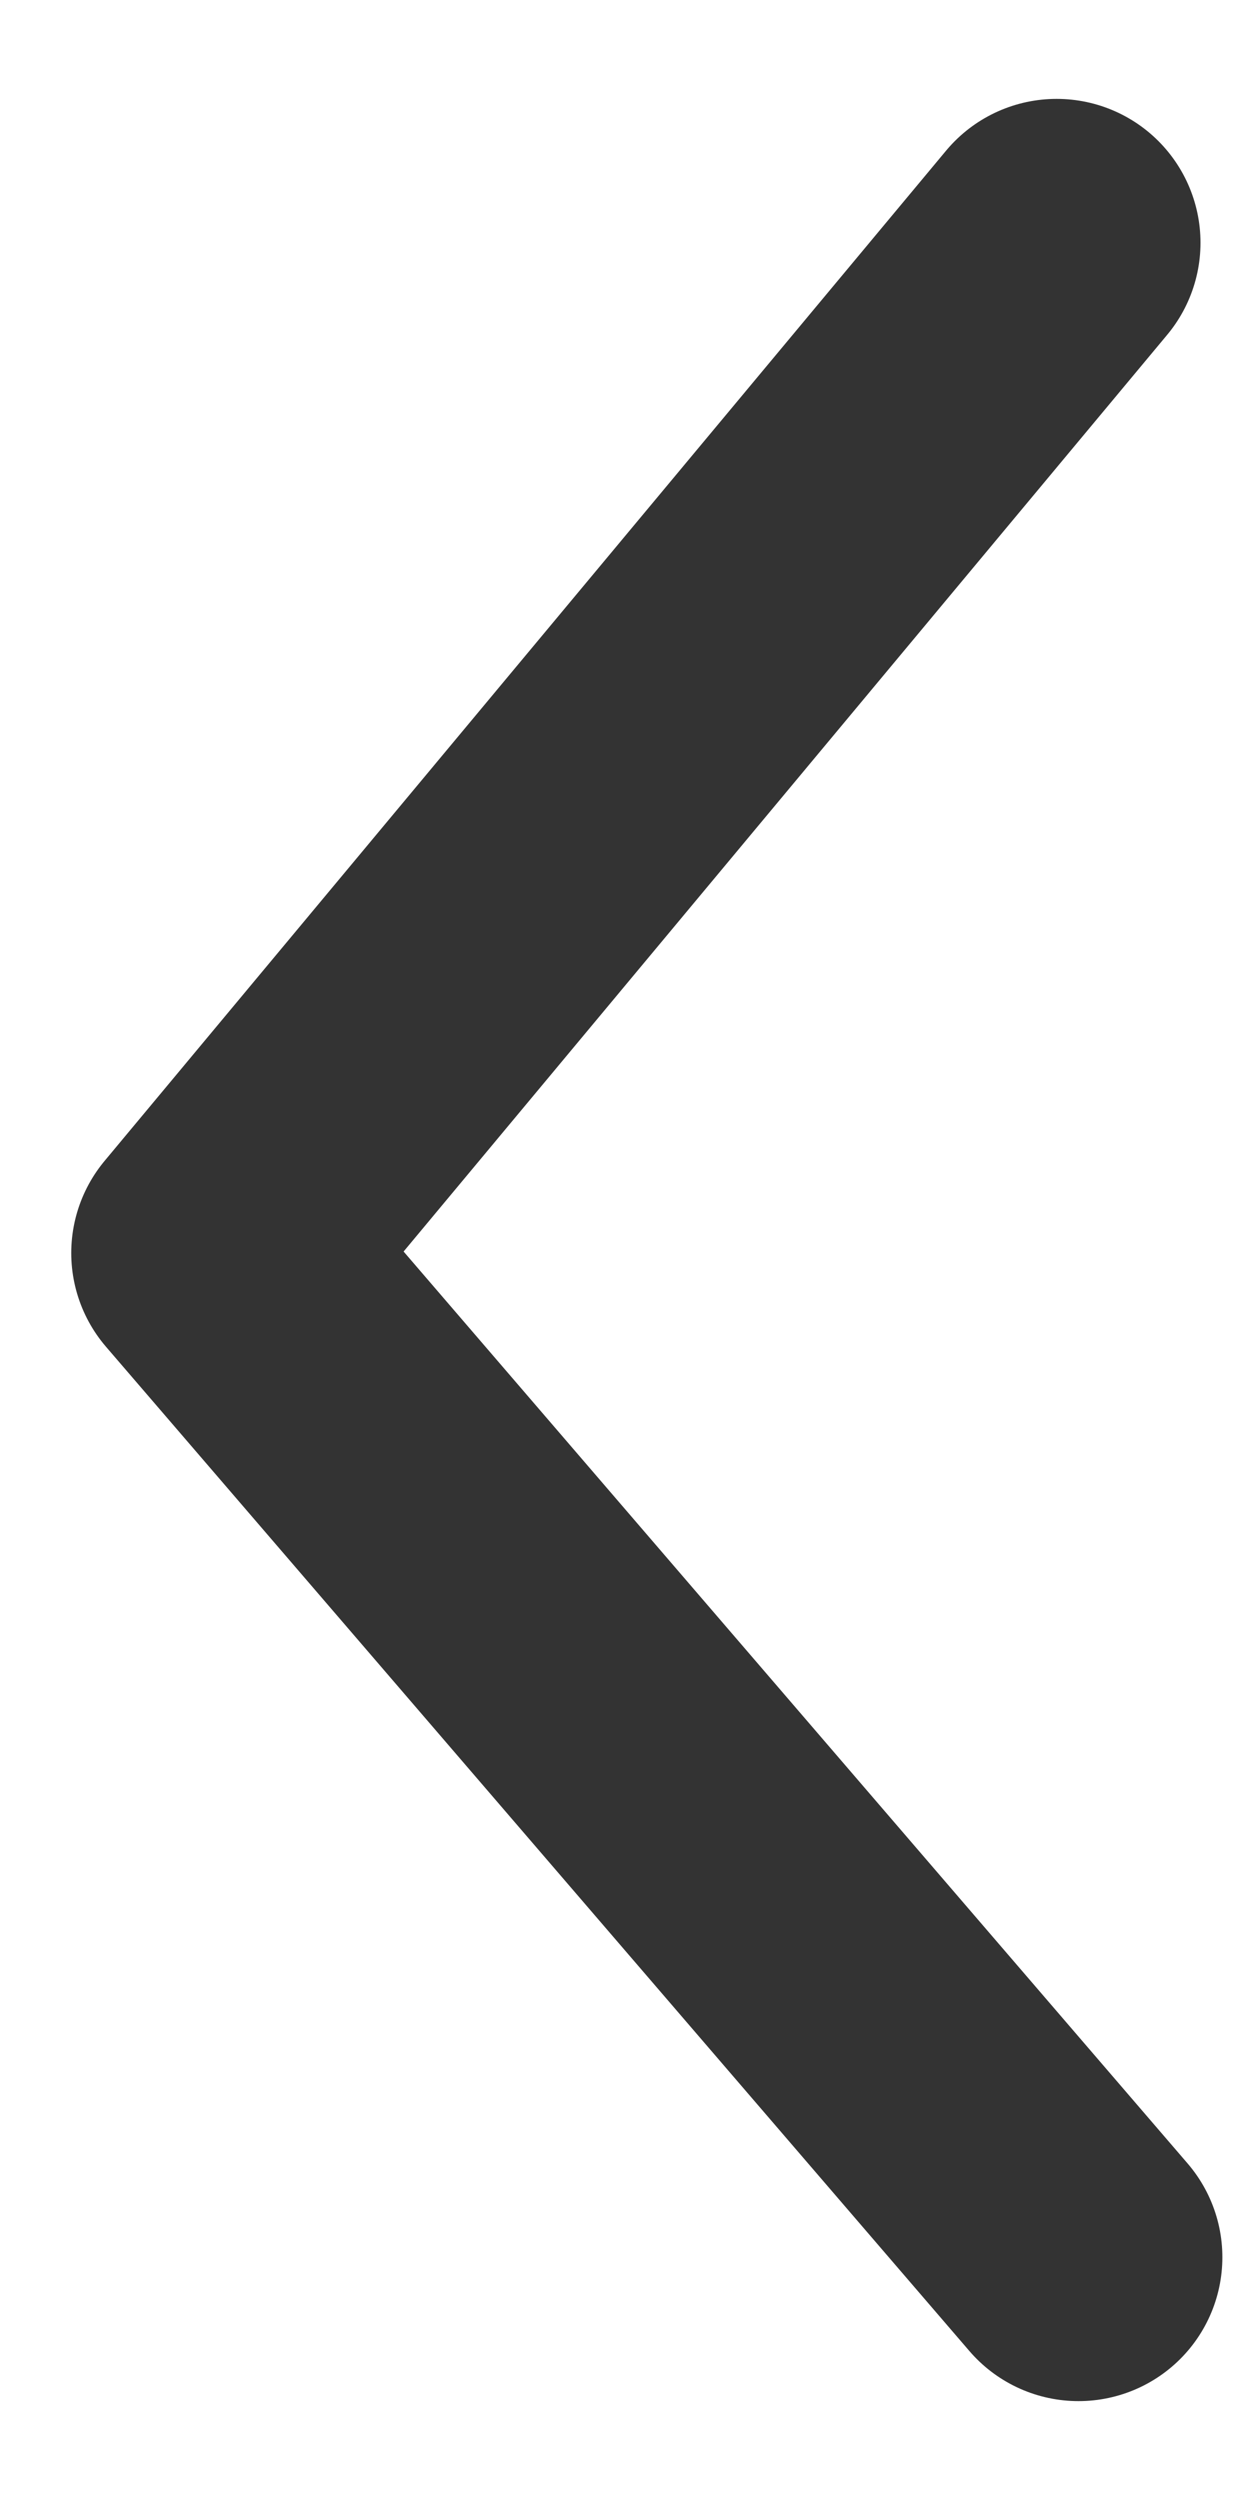
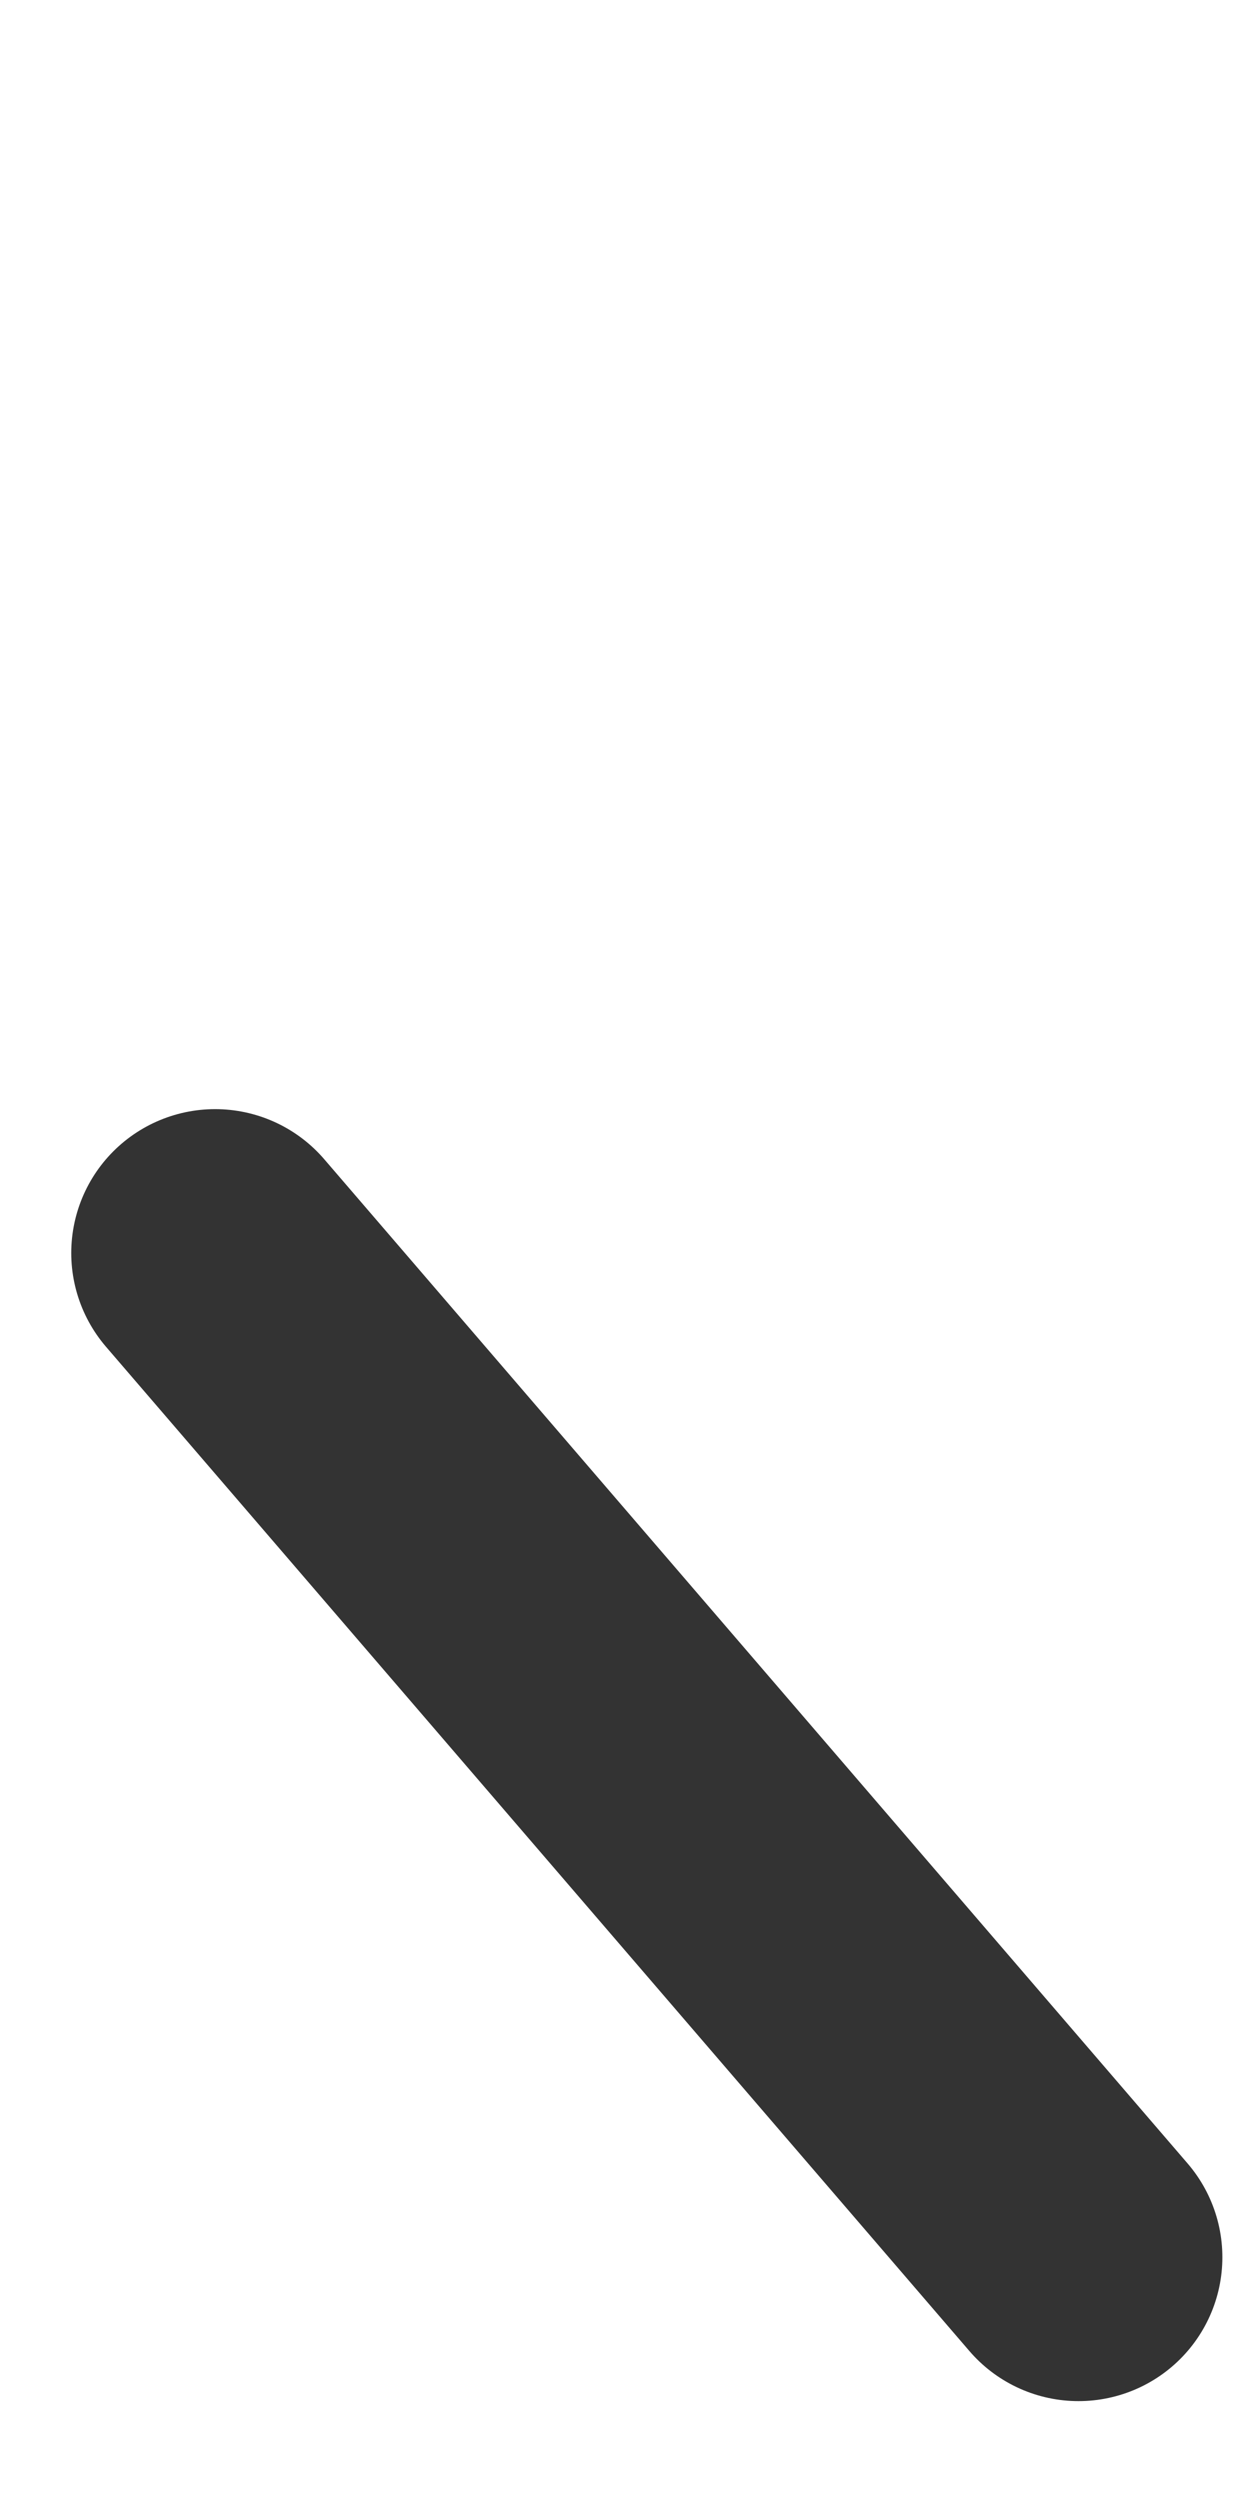
<svg xmlns="http://www.w3.org/2000/svg" width="10" height="20" viewBox="0 0 10 20" fill="none">
-   <path d="M8.628 18.058L1.721 10.024L8.453 1.942" stroke="#333333" stroke-width="2.302" stroke-linecap="round" stroke-linejoin="round" />
+   <path d="M8.628 18.058L1.721 10.024" stroke="#333333" stroke-width="2.302" stroke-linecap="round" stroke-linejoin="round" />
</svg>